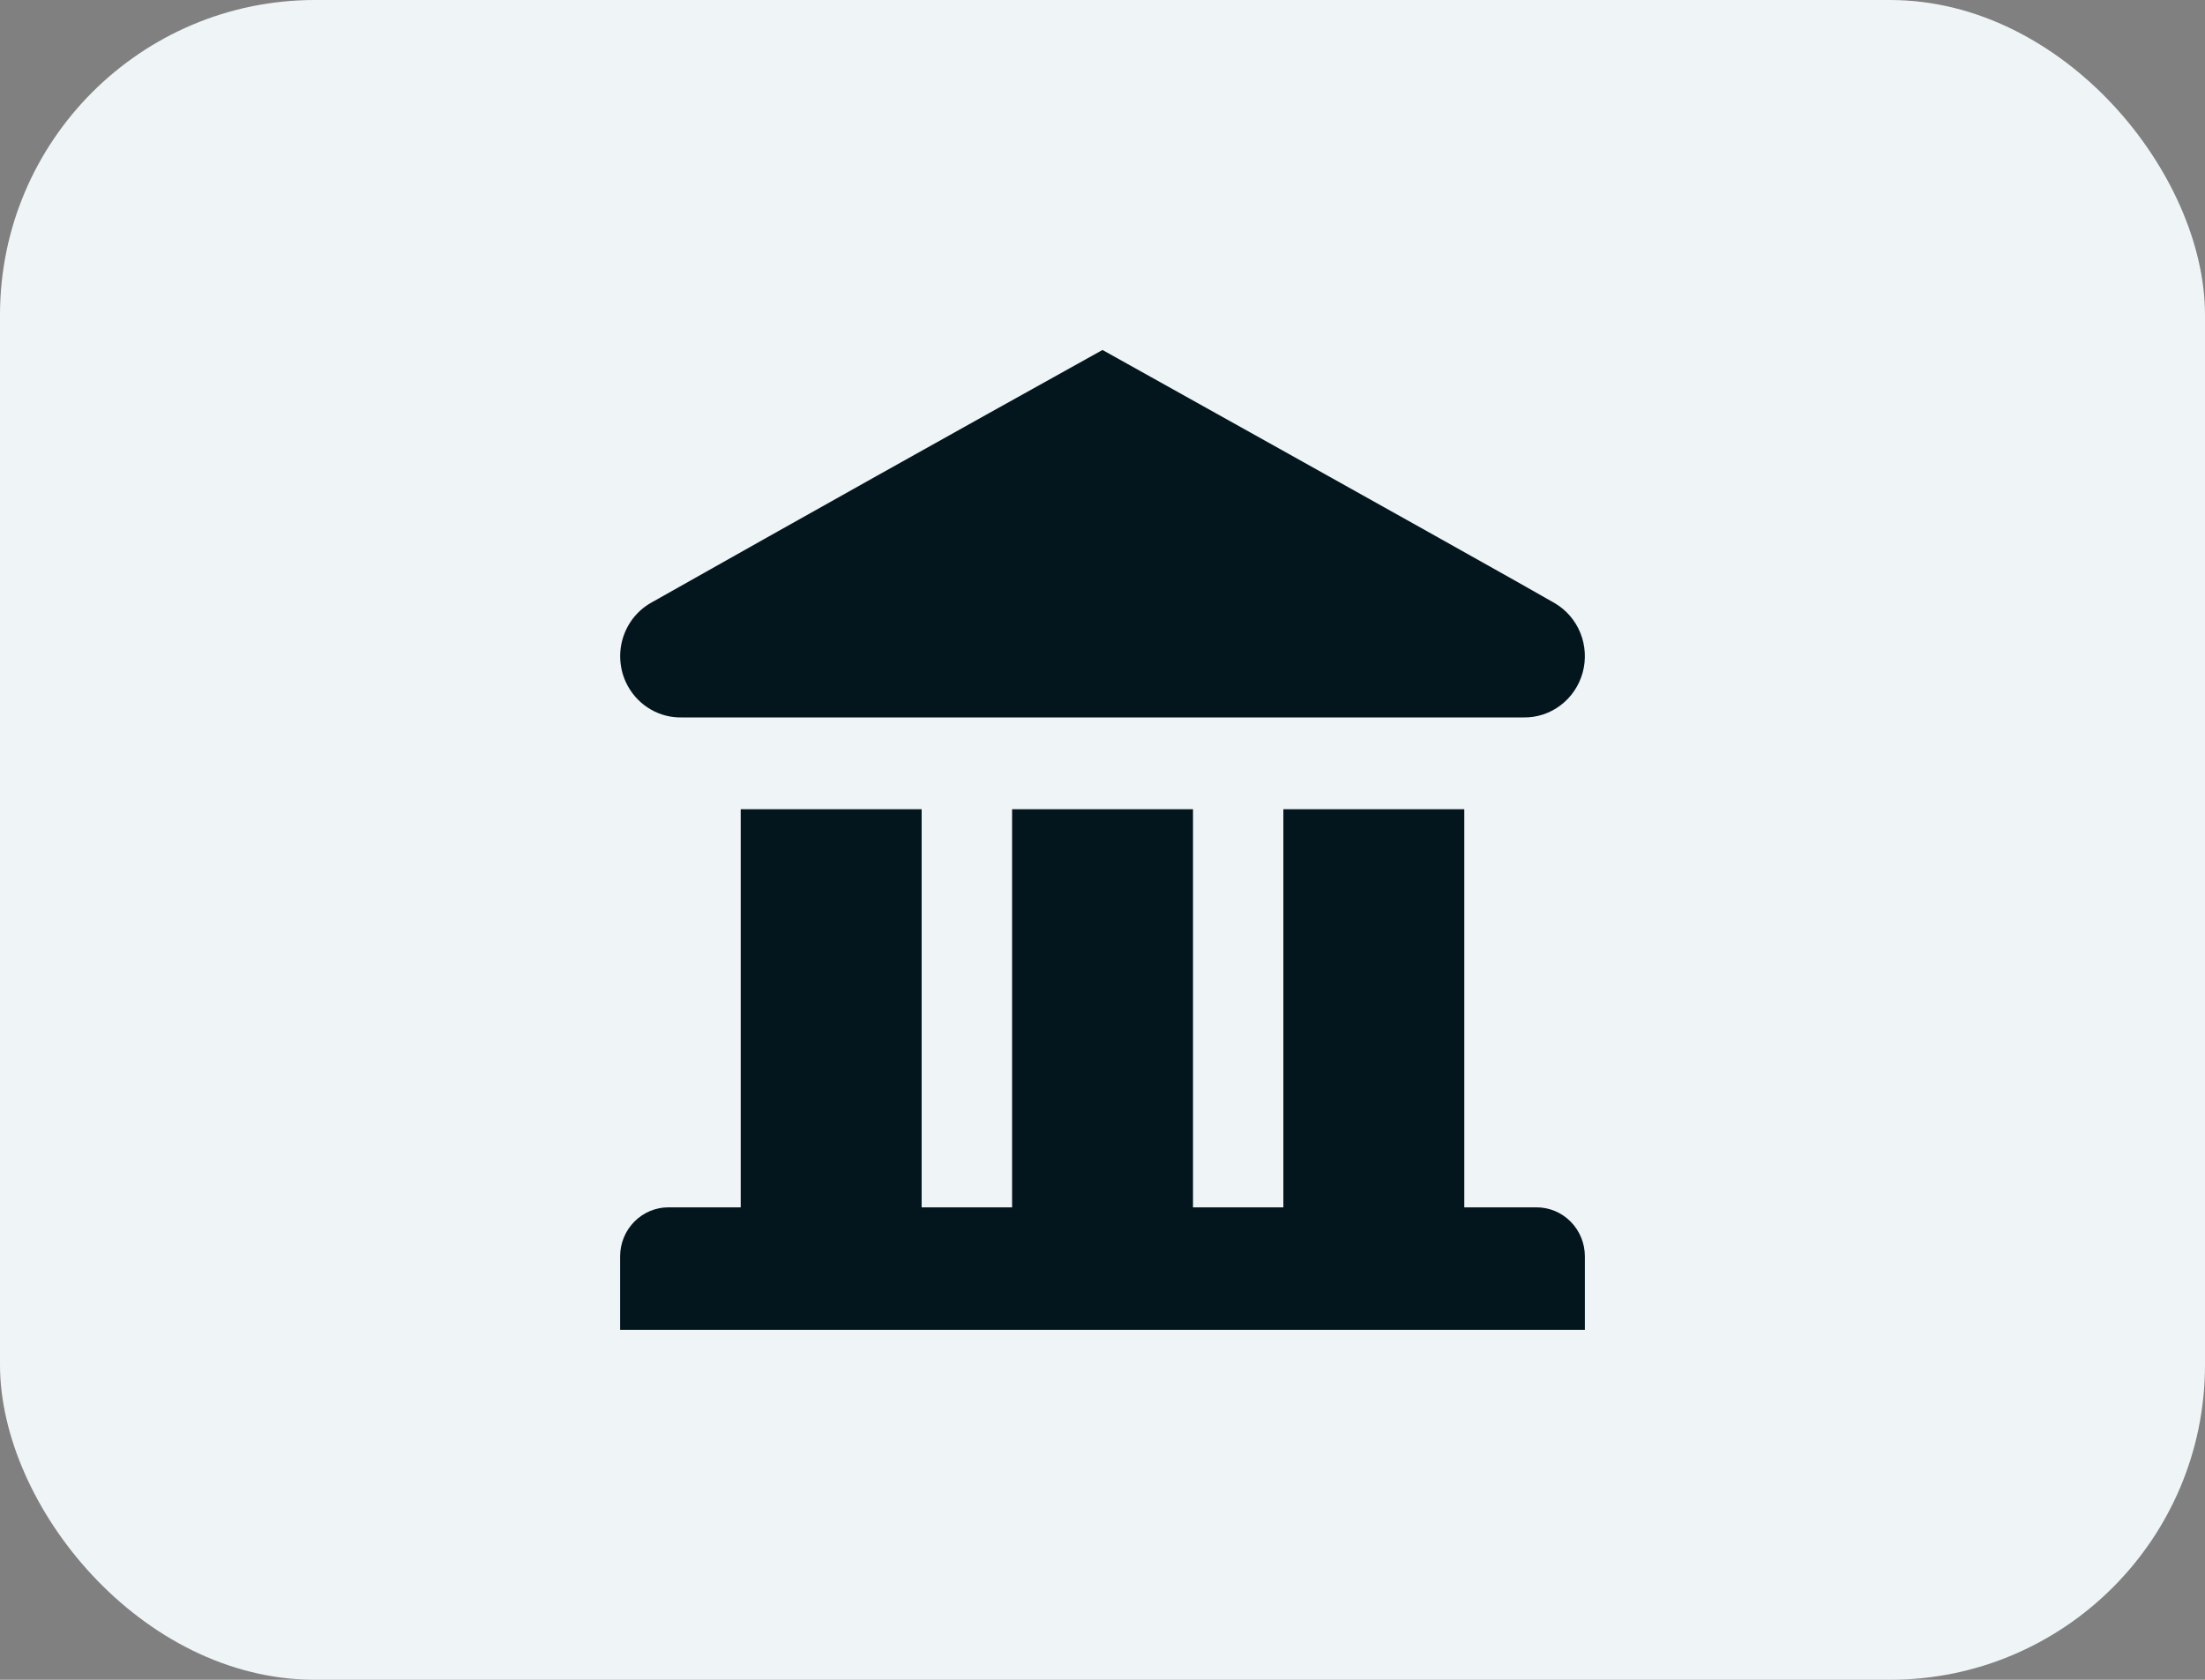
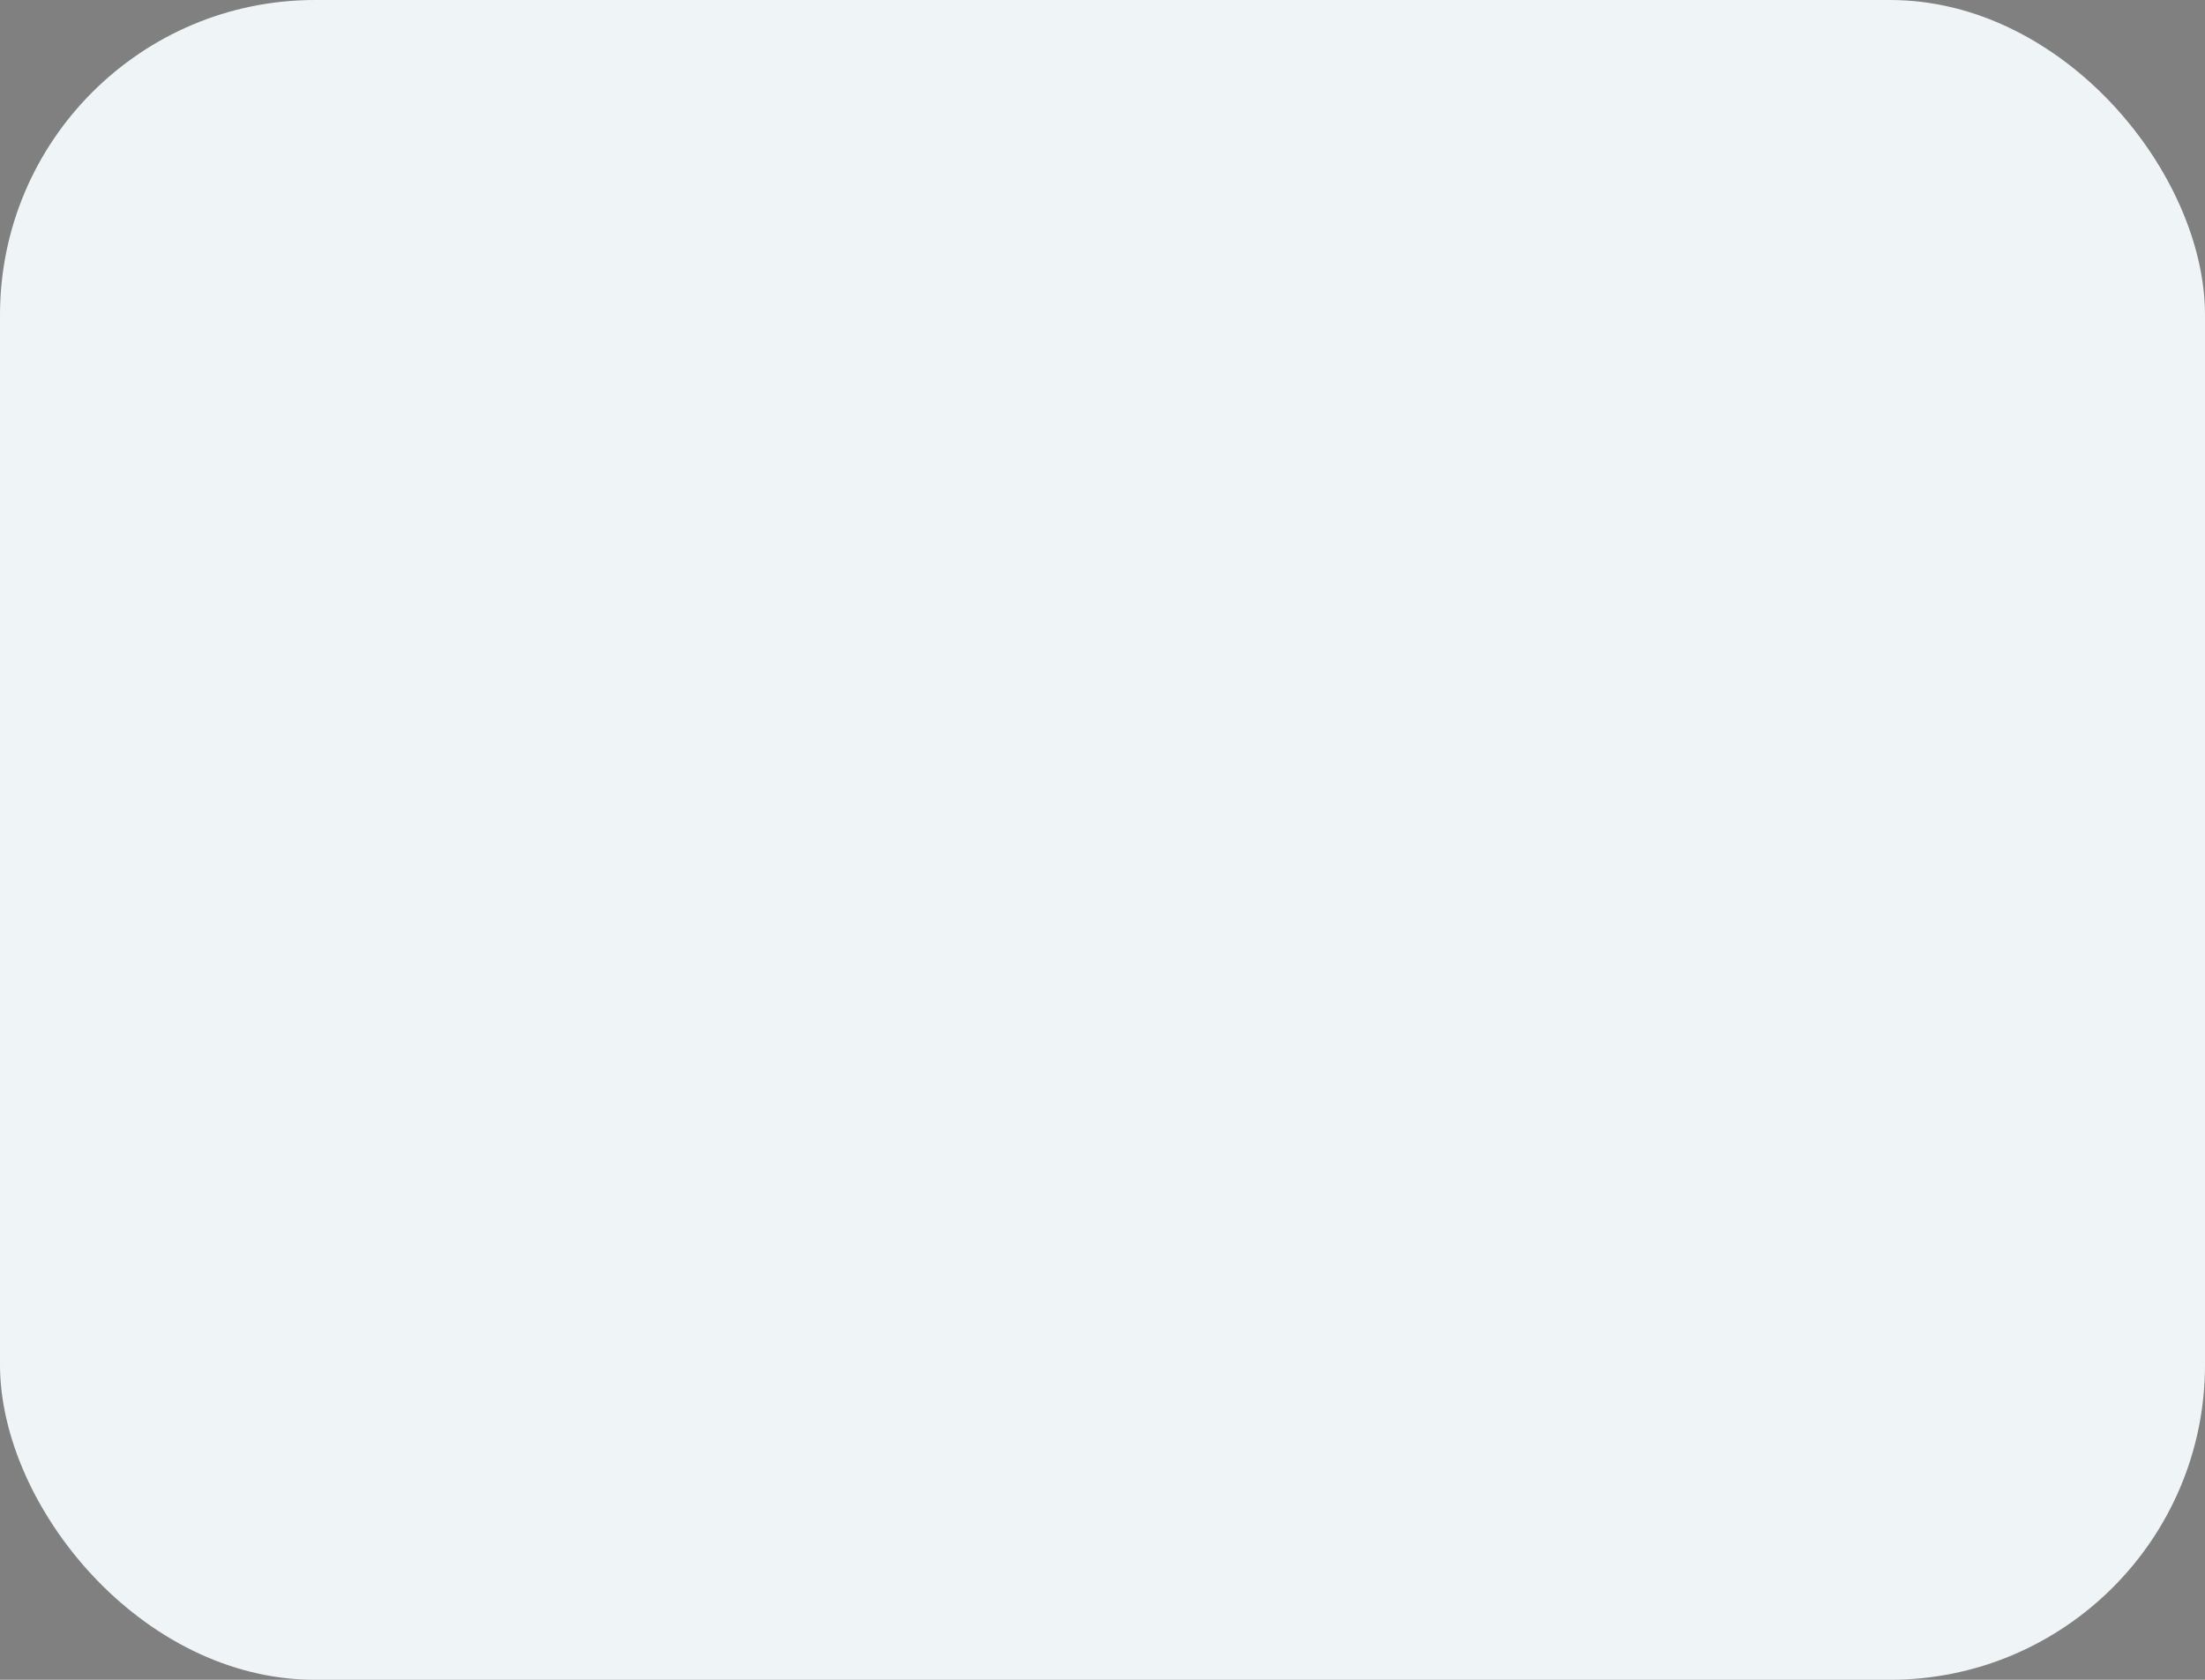
<svg xmlns="http://www.w3.org/2000/svg" width="42" height="32" viewBox="0 0 42 32" fill="none">
  <rect x="0" y="0" width="42" height="32" fill="#808080" stroke="none" />
  <rect width="42" height="32" rx="6" fill="#EFF4F7" />
-   <path d="M11.967 13.084C12.07 13.265 12.218 13.414 12.397 13.516C12.575 13.619 12.778 13.671 12.983 13.667H29.017C29.272 13.672 29.521 13.591 29.725 13.436C29.929 13.282 30.077 13.063 30.146 12.813C30.214 12.564 30.199 12.299 30.103 12.059C30.007 11.82 29.835 11.62 29.614 11.49C29.247 11.275 26.377 9.666 21 6.667C18.124 8.265 15.253 9.873 12.388 11.49C12.257 11.567 12.142 11.669 12.05 11.79C11.959 11.912 11.891 12.051 11.852 12.199C11.813 12.347 11.803 12.501 11.823 12.653C11.842 12.805 11.891 12.951 11.967 13.084V13.084ZM24.445 15.418V23H22.724V15.416H19.278V23H17.555V15.416H14.109V23H12.731C12.488 23 12.254 23.098 12.082 23.273C11.909 23.448 11.812 23.686 11.812 23.933V25.333H30.188V23.933C30.188 23.686 30.091 23.448 29.918 23.273C29.746 23.098 29.512 23 29.269 23H27.891V15.416H24.445V15.418Z" fill="#03161E" />
</svg>